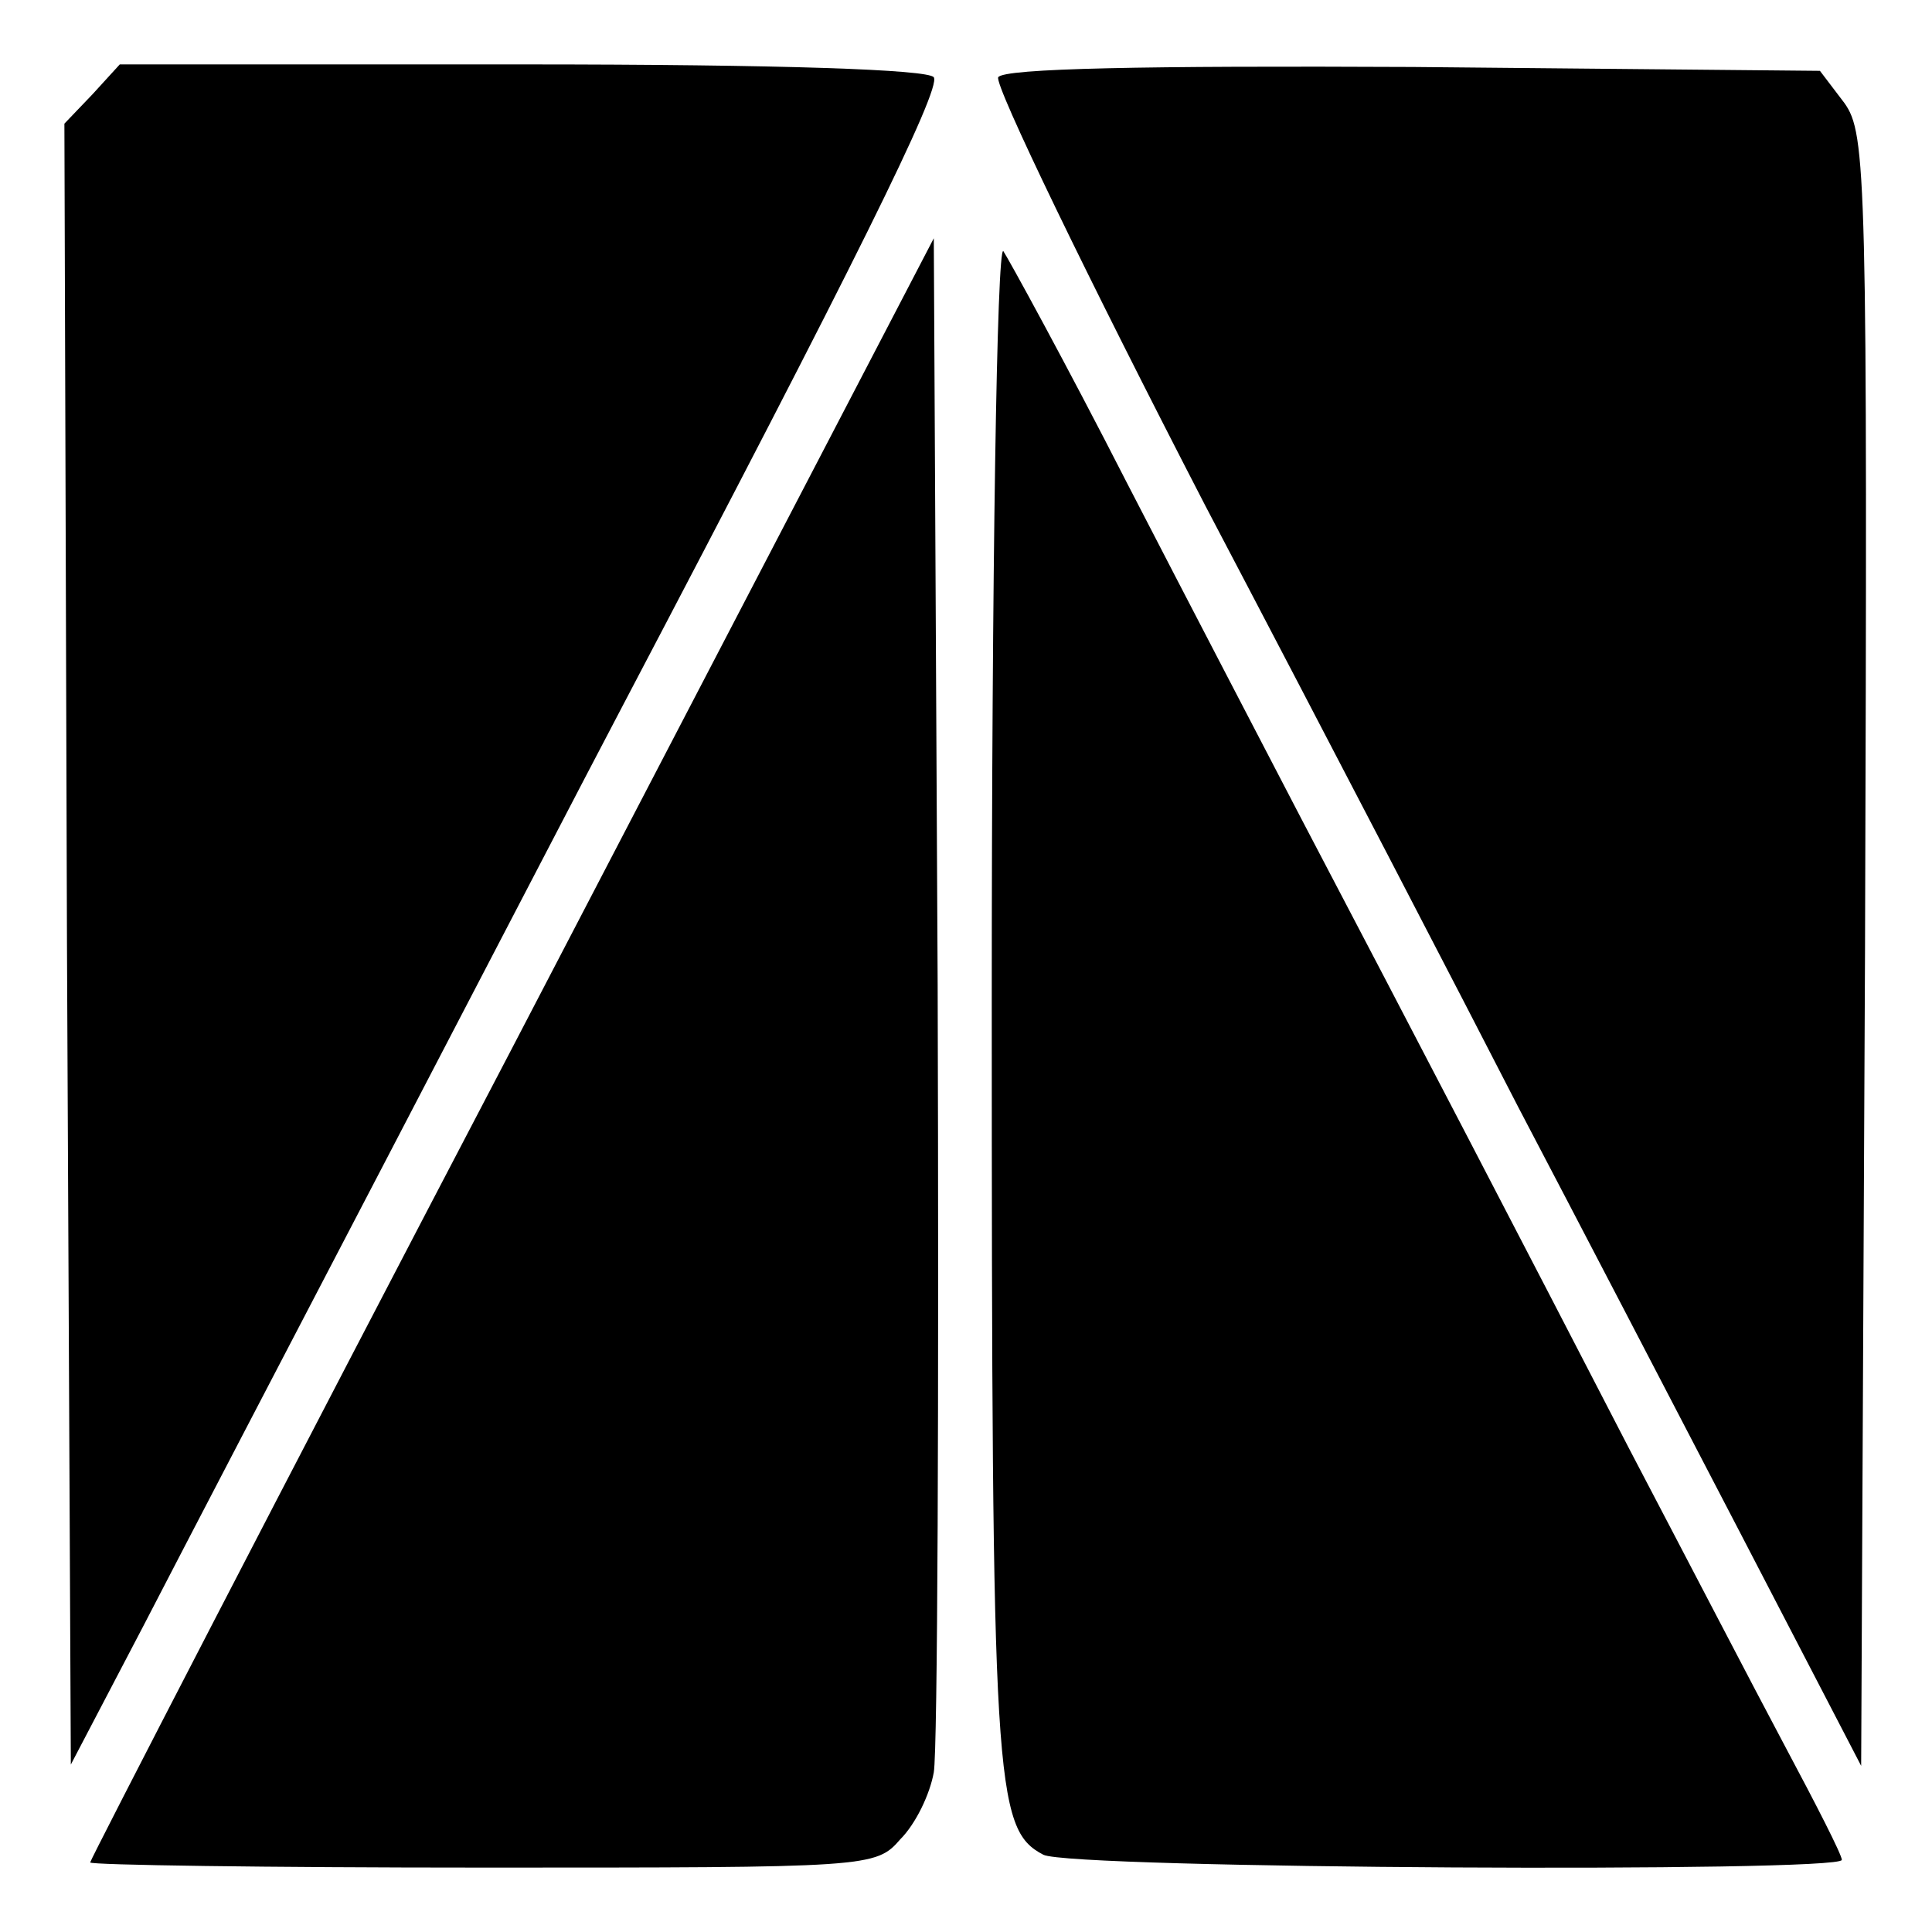
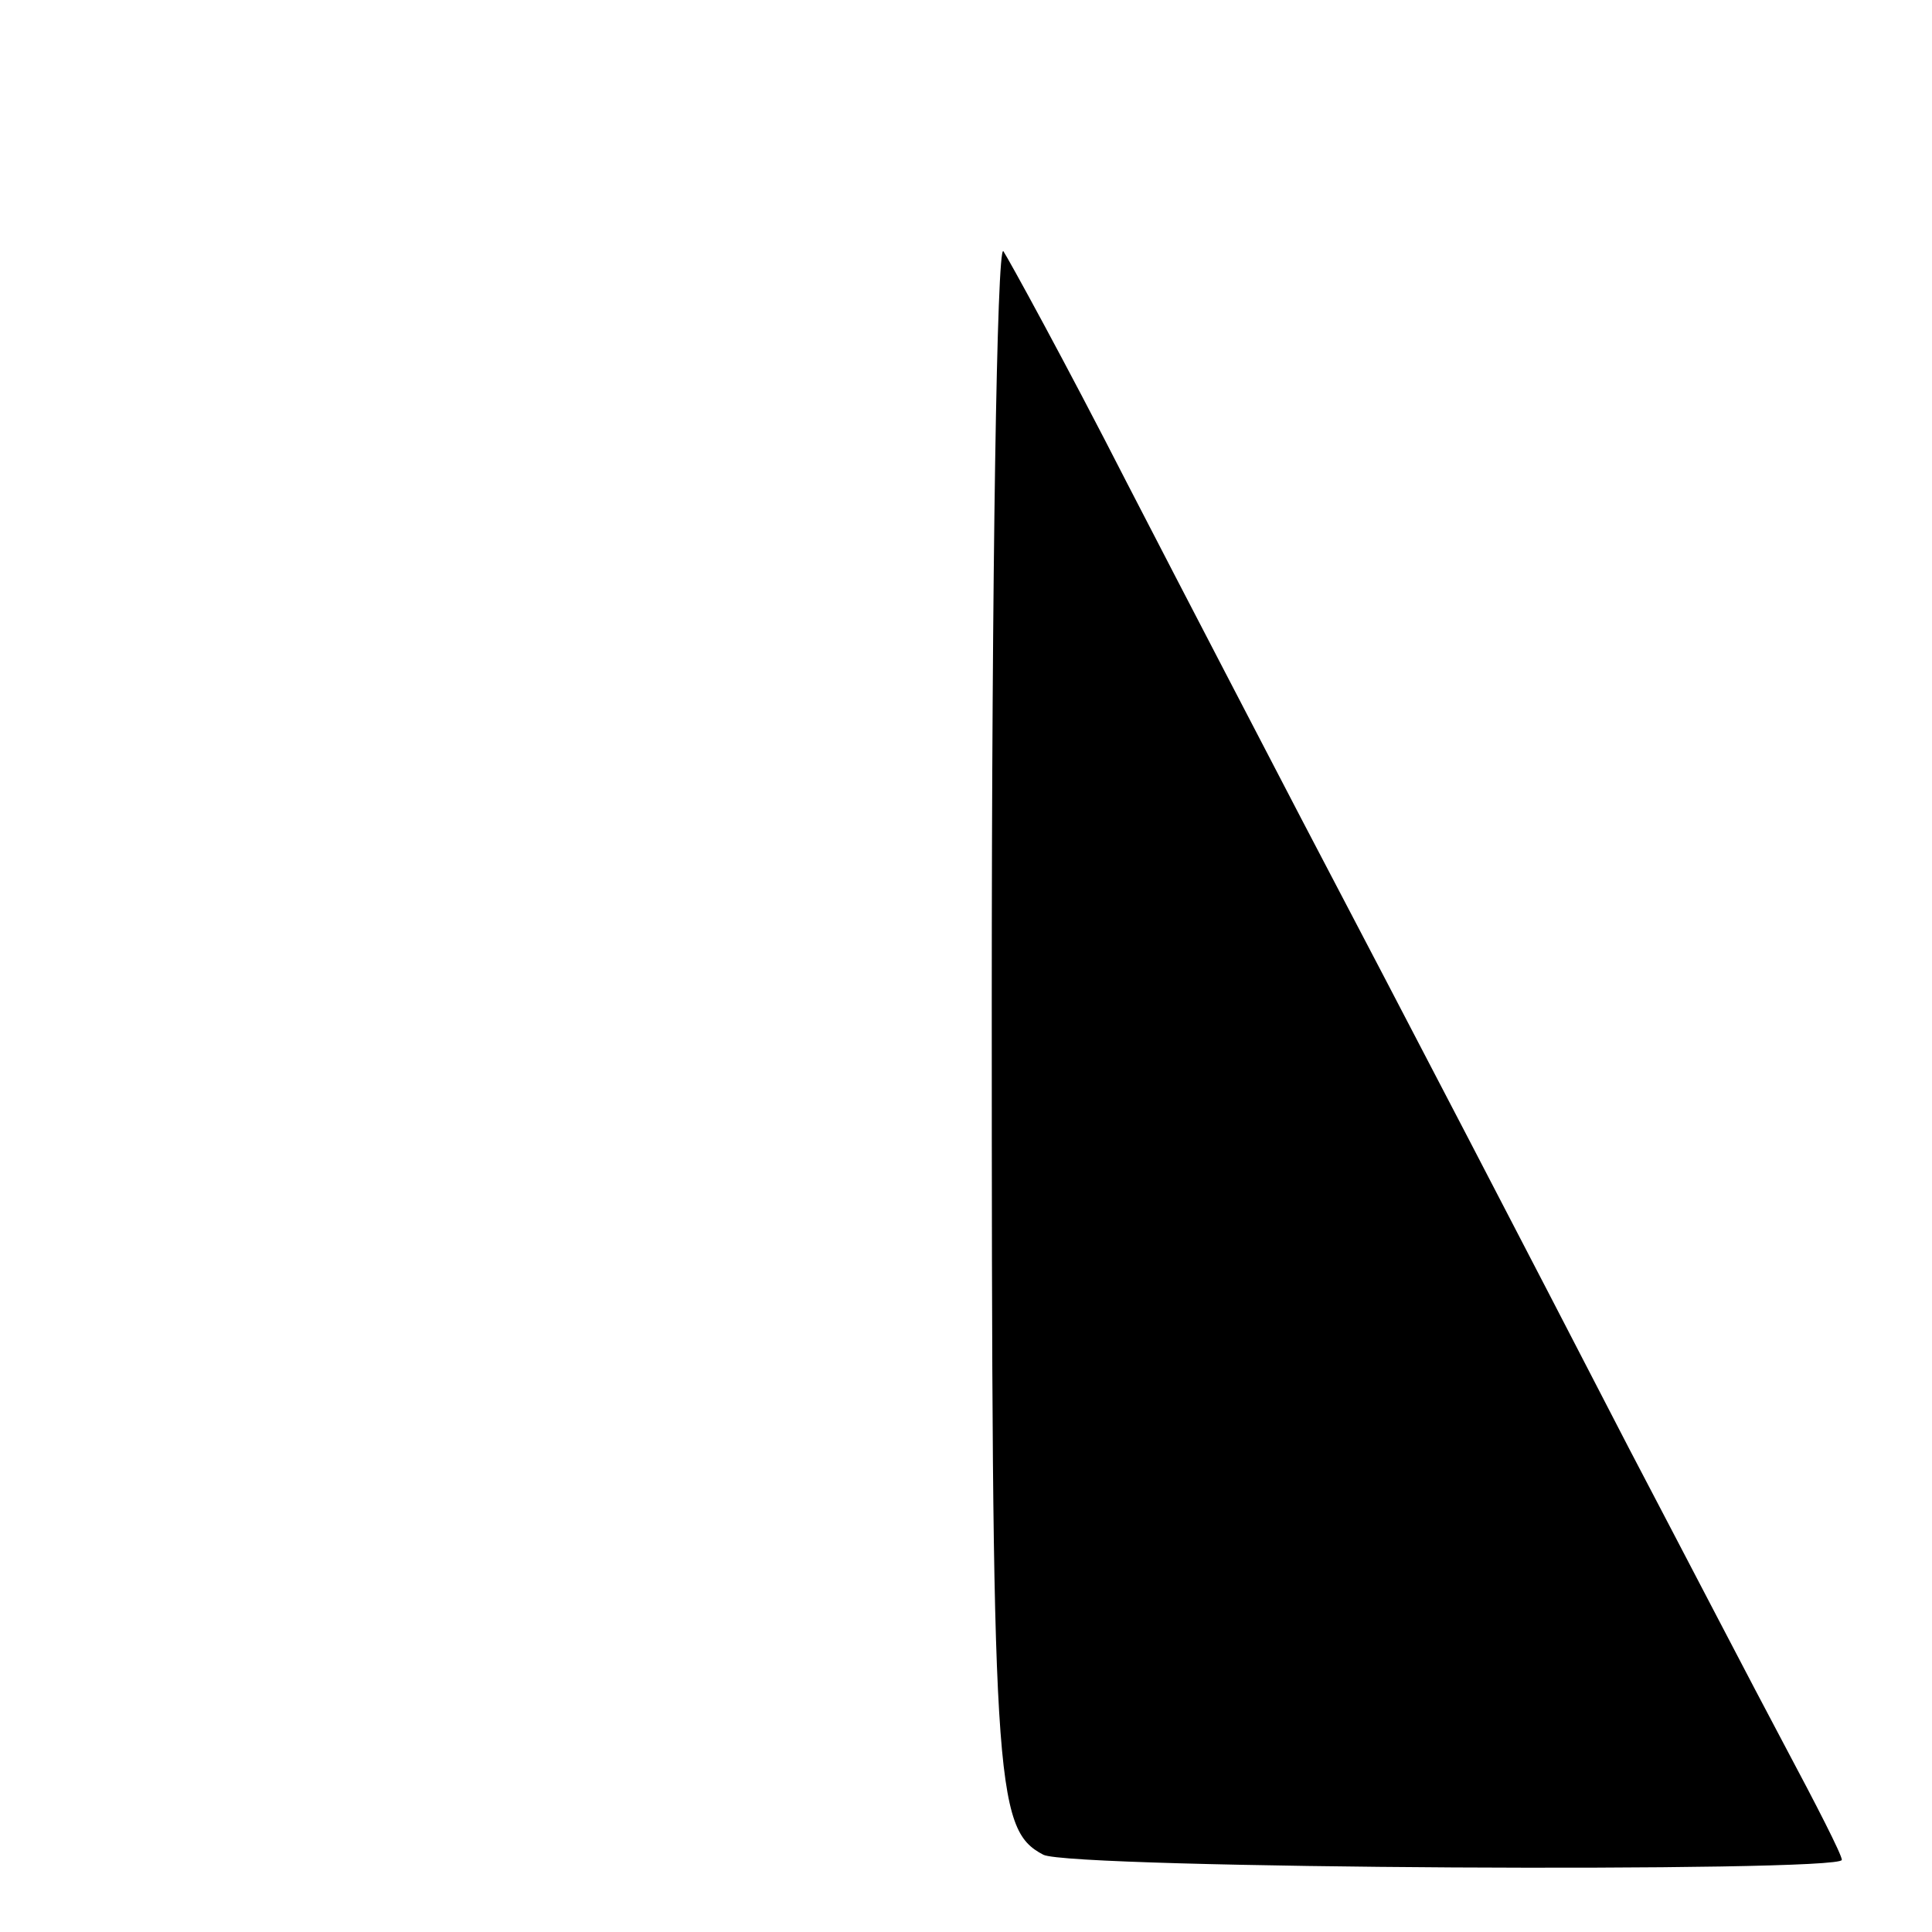
<svg xmlns="http://www.w3.org/2000/svg" version="1.0" width="150pt" height="150pt" viewBox="0 0 150 150" preserveAspectRatio="xMidYMid meet">
  <g transform="translate(0,150) scale(0.1,-0.1)" fill="#000000" stroke="none">
-     <path d="M72 1427 l-22 -23 2 -637 3 -637 56 107 c31 60 116 223 189 363 73 140 156 300 185 355 177 337 246 476 240 485 -4 6 -118 10 -319 10 l-313 0 -21 -23z" />
-     <path d="M775 1440 c-3 -6 69 -155 161 -333 93 -177 202 -387 243 -467 42 -80 119 -228 171 -328 l95 -183 3 633 c2 604 1 634 -16 658 l-19 25 -316 3 c-207 1 -318 -1 -322 -8z" />
-     <path d="M398 687 c-181 -346 -328 -631 -328 -633 0 -2 137 -4 305 -4 300 0 305 0 324 22 12 12 23 35 26 52 3 17 4 292 3 611 l-3 580 -327 -628z" />
    <path d="M770 723 c0 -609 2 -643 40 -663 21 -11 620 -14 620 -4 0 4 -20 43 -44 88 -24 45 -78 149 -121 231 -79 153 -170 328 -255 490 -26 50 -87 167 -135 260 -48 94 -92 174 -96 180 -5 5 -9 -250 -9 -582z" />
  </g>
</svg>